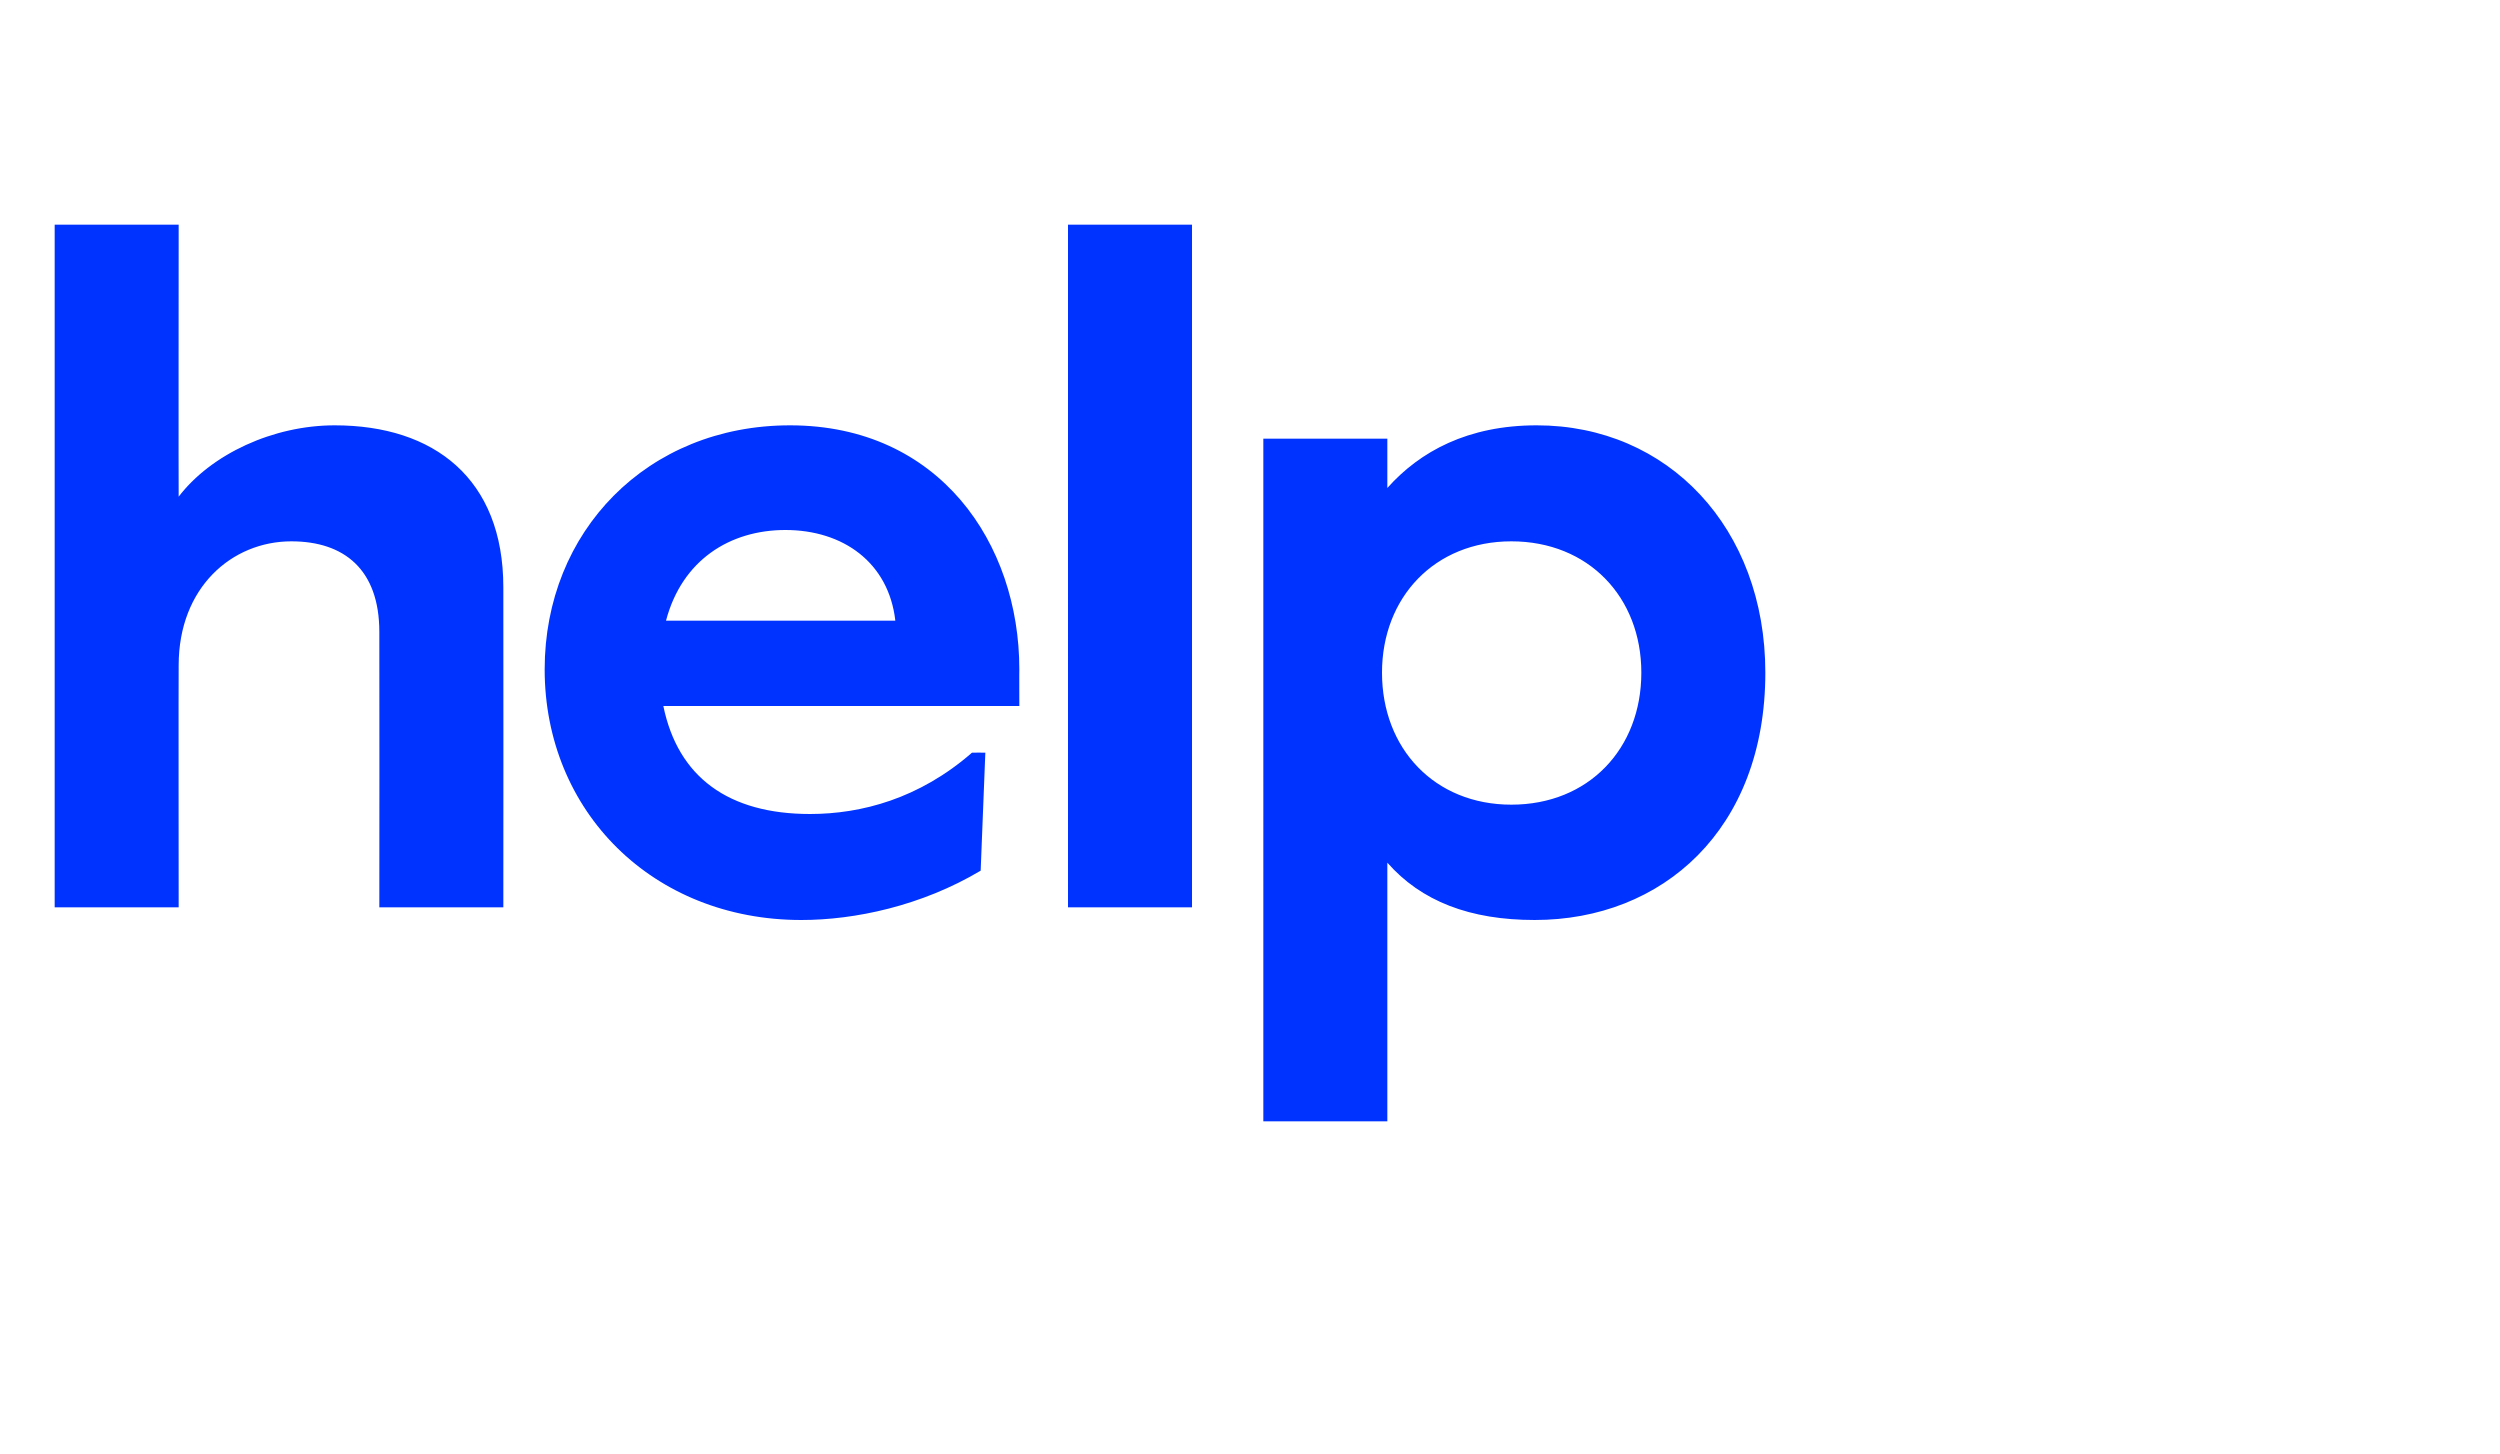
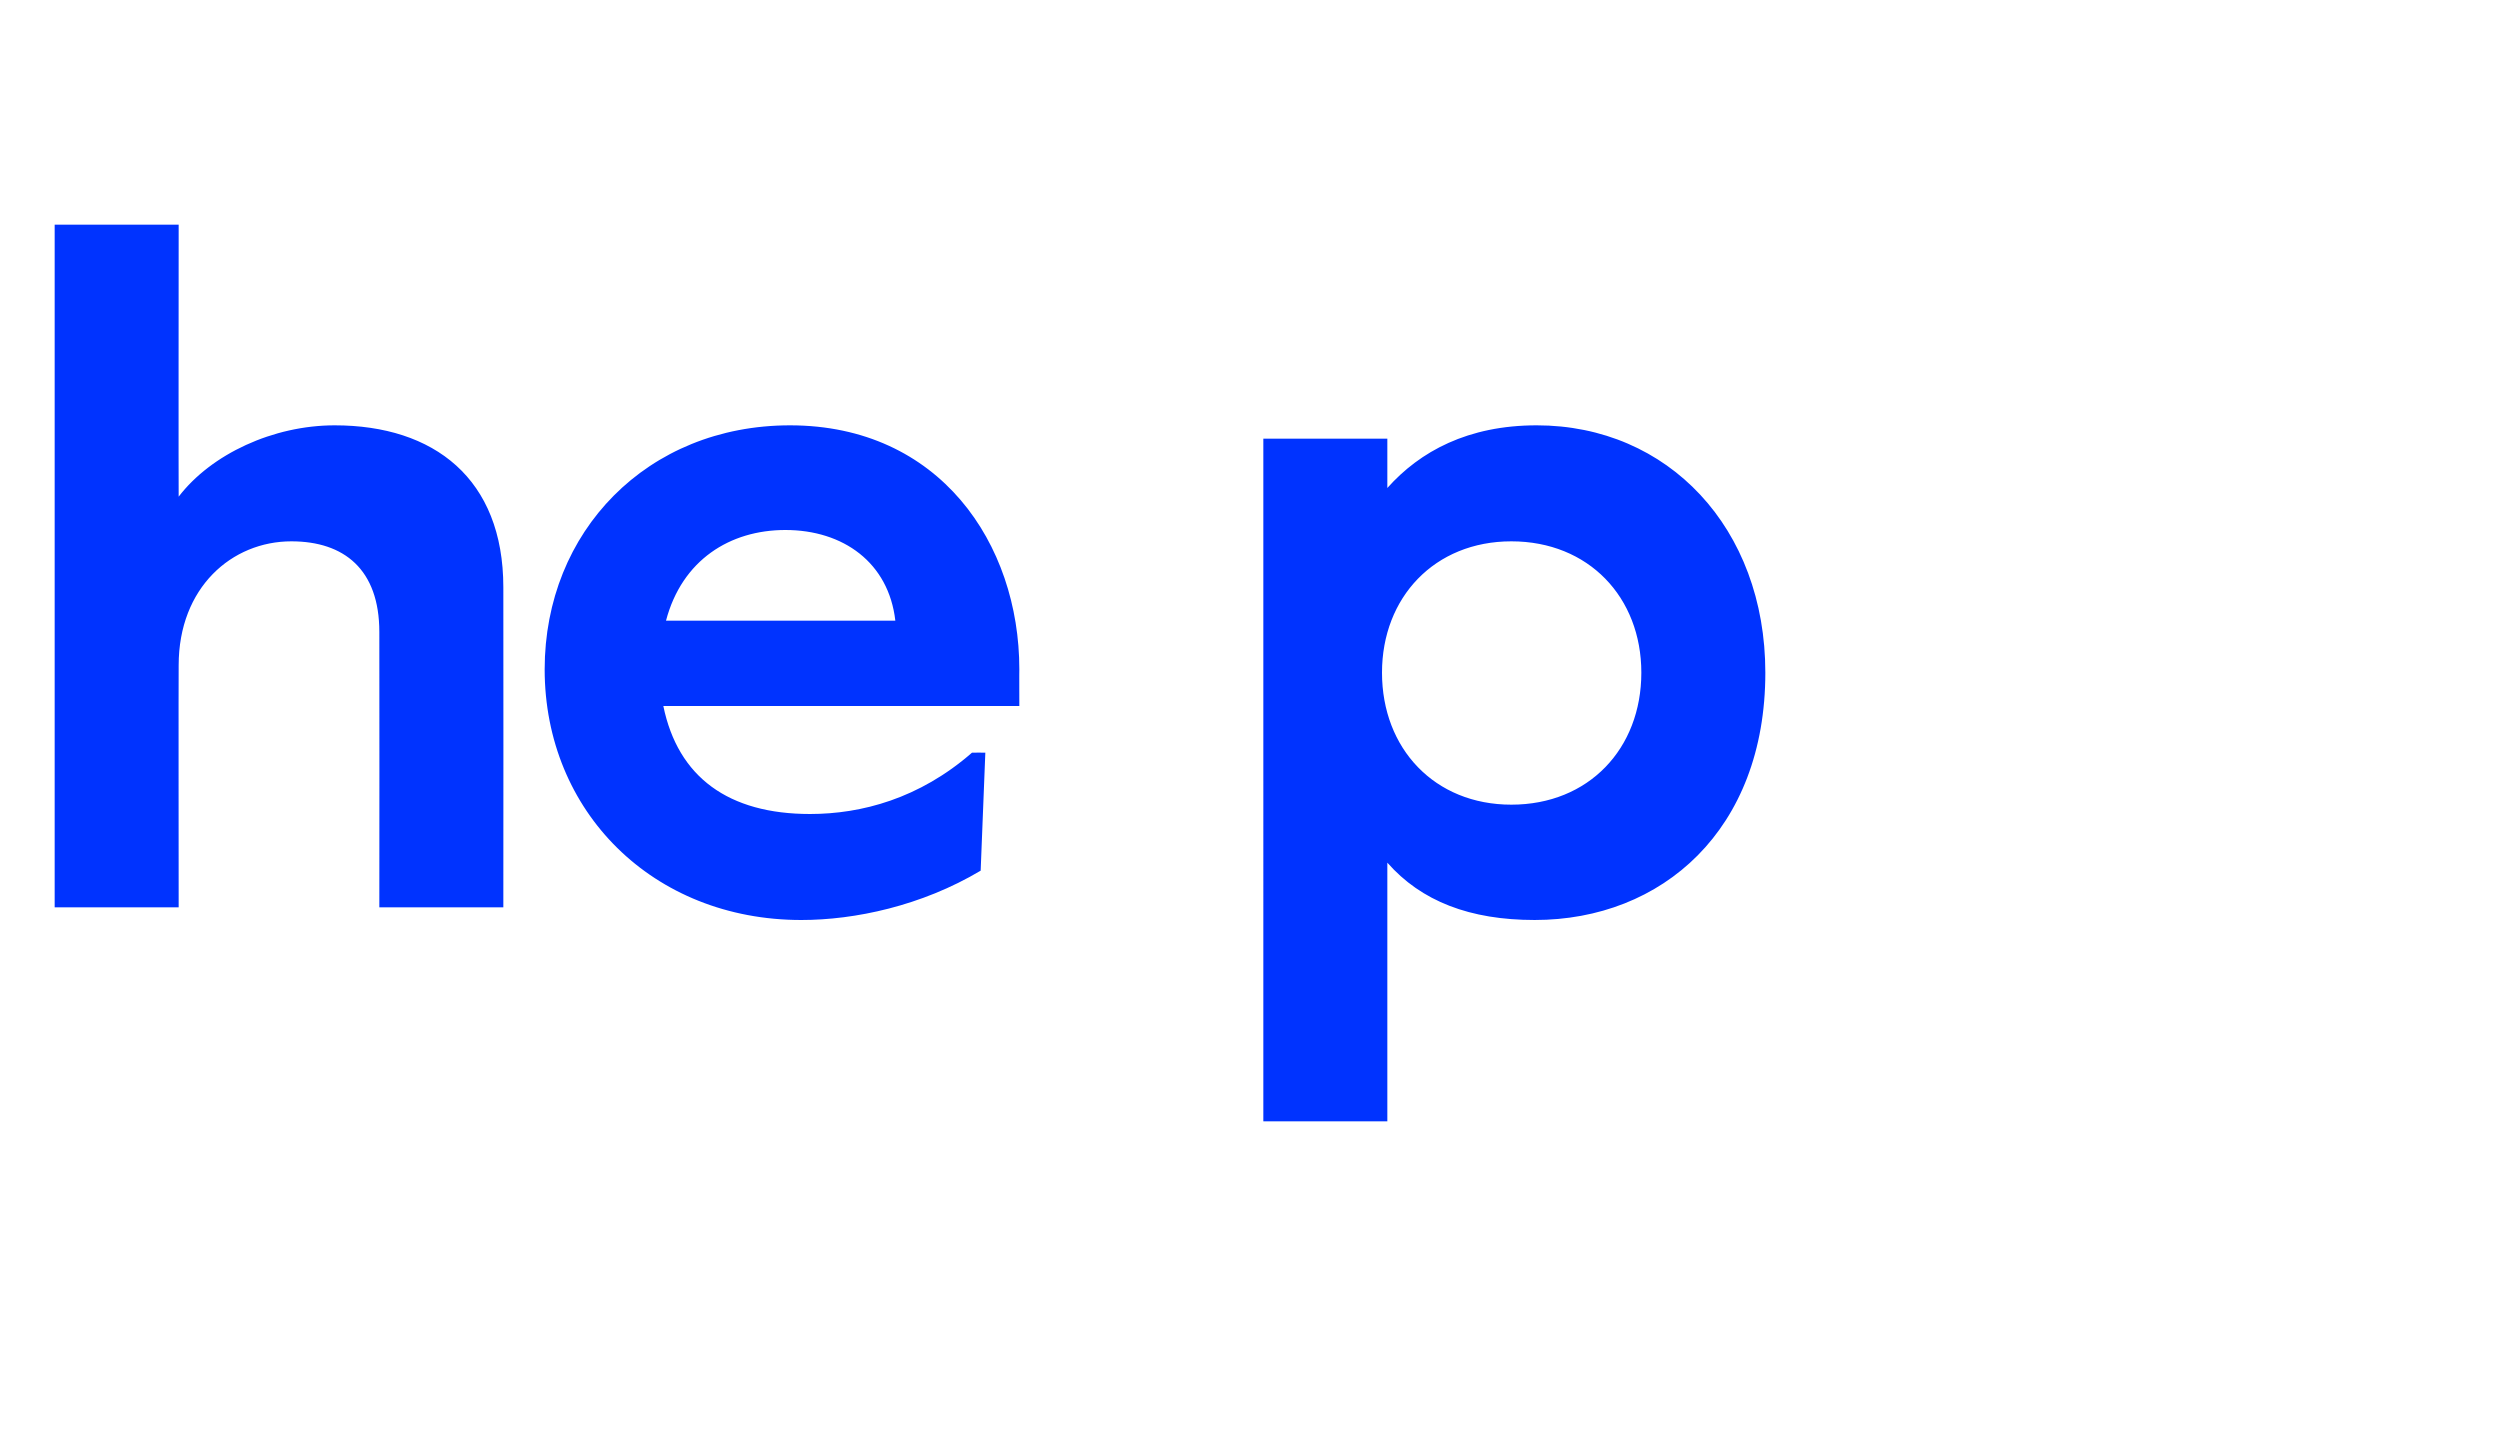
<svg xmlns="http://www.w3.org/2000/svg" version="1.1" width="375px" height="218.1px" viewBox="0 -26 375 218.1" style="top:-26px">
  <desc>help</desc>
  <defs />
  <g id="Polygon29108">
-     <path d="m8.2 7.7h18.6s-.03 40.78 0 40.8c4.9-6.4 14.2-10.7 23.4-10.7c14.9 0 25.3 8 25.3 24.3c.03.03 0 48 0 48H56.9s.03-41.28 0-41.3c0-9.4-5.3-13.6-13.2-13.6c-8.9 0-16.9 6.9-16.9 18.6c-.03-.01 0 36.3 0 36.3H8.2V7.7zm73.5 66.7c0-20.7 15.4-36.6 36.8-36.6c22.4 0 34.4 17.7 34.4 36.6c-.02-.04 0 5.5 0 5.5c0 0-53.42.01-53.4 0c2.2 10.7 9.8 16.2 22 16.2c7.7 0 16.4-2.3 24.3-9.2c.04-.02 2 0 2 0l-.7 17.7c-8.9 5.3-18.9 7.4-26.9 7.4c-22.3 0-38.5-16.3-38.5-37.6zm52.6-7.3c-1-8.7-7.8-13.6-16.5-13.6c-8.3 0-15.5 4.5-17.9 13.6h34.4zm25.9-59.4h18.6v102.4h-18.6V7.7zm29.3 32.1h18.6s.01 7.4 0 7.4c4.9-5.5 12.1-9.4 22.4-9.4c19.7 0 34.3 15.4 34.3 37.1c0 23.6-15.5 37.1-34.6 37.1c-9.7 0-17-2.8-22.1-8.6v38.8h-18.6V39.8zm56.7 35.1c0-11.3-7.9-19.7-19.5-19.7c-11.5 0-19.4 8.4-19.4 19.7c0 11.4 7.9 19.8 19.4 19.8c11.6 0 19.5-8.4 19.5-19.8z" stroke="none" fill="#0033ff" />
+     <path d="m8.2 7.7h18.6s-.03 40.78 0 40.8c4.9-6.4 14.2-10.7 23.4-10.7c14.9 0 25.3 8 25.3 24.3c.03.03 0 48 0 48H56.9s.03-41.28 0-41.3c0-9.4-5.3-13.6-13.2-13.6c-8.9 0-16.9 6.9-16.9 18.6c-.03-.01 0 36.3 0 36.3H8.2V7.7zm73.5 66.7c0-20.7 15.4-36.6 36.8-36.6c22.4 0 34.4 17.7 34.4 36.6c-.02-.04 0 5.5 0 5.5c0 0-53.42.01-53.4 0c2.2 10.7 9.8 16.2 22 16.2c7.7 0 16.4-2.3 24.3-9.2c.04-.02 2 0 2 0l-.7 17.7c-8.9 5.3-18.9 7.4-26.9 7.4c-22.3 0-38.5-16.3-38.5-37.6zm52.6-7.3c-1-8.7-7.8-13.6-16.5-13.6c-8.3 0-15.5 4.5-17.9 13.6h34.4zm25.9-59.4h18.6h-18.6V7.7zm29.3 32.1h18.6s.01 7.4 0 7.4c4.9-5.5 12.1-9.4 22.4-9.4c19.7 0 34.3 15.4 34.3 37.1c0 23.6-15.5 37.1-34.6 37.1c-9.7 0-17-2.8-22.1-8.6v38.8h-18.6V39.8zm56.7 35.1c0-11.3-7.9-19.7-19.5-19.7c-11.5 0-19.4 8.4-19.4 19.7c0 11.4 7.9 19.8 19.4 19.8c11.6 0 19.5-8.4 19.5-19.8z" stroke="none" fill="#0033ff" />
  </g>
</svg>